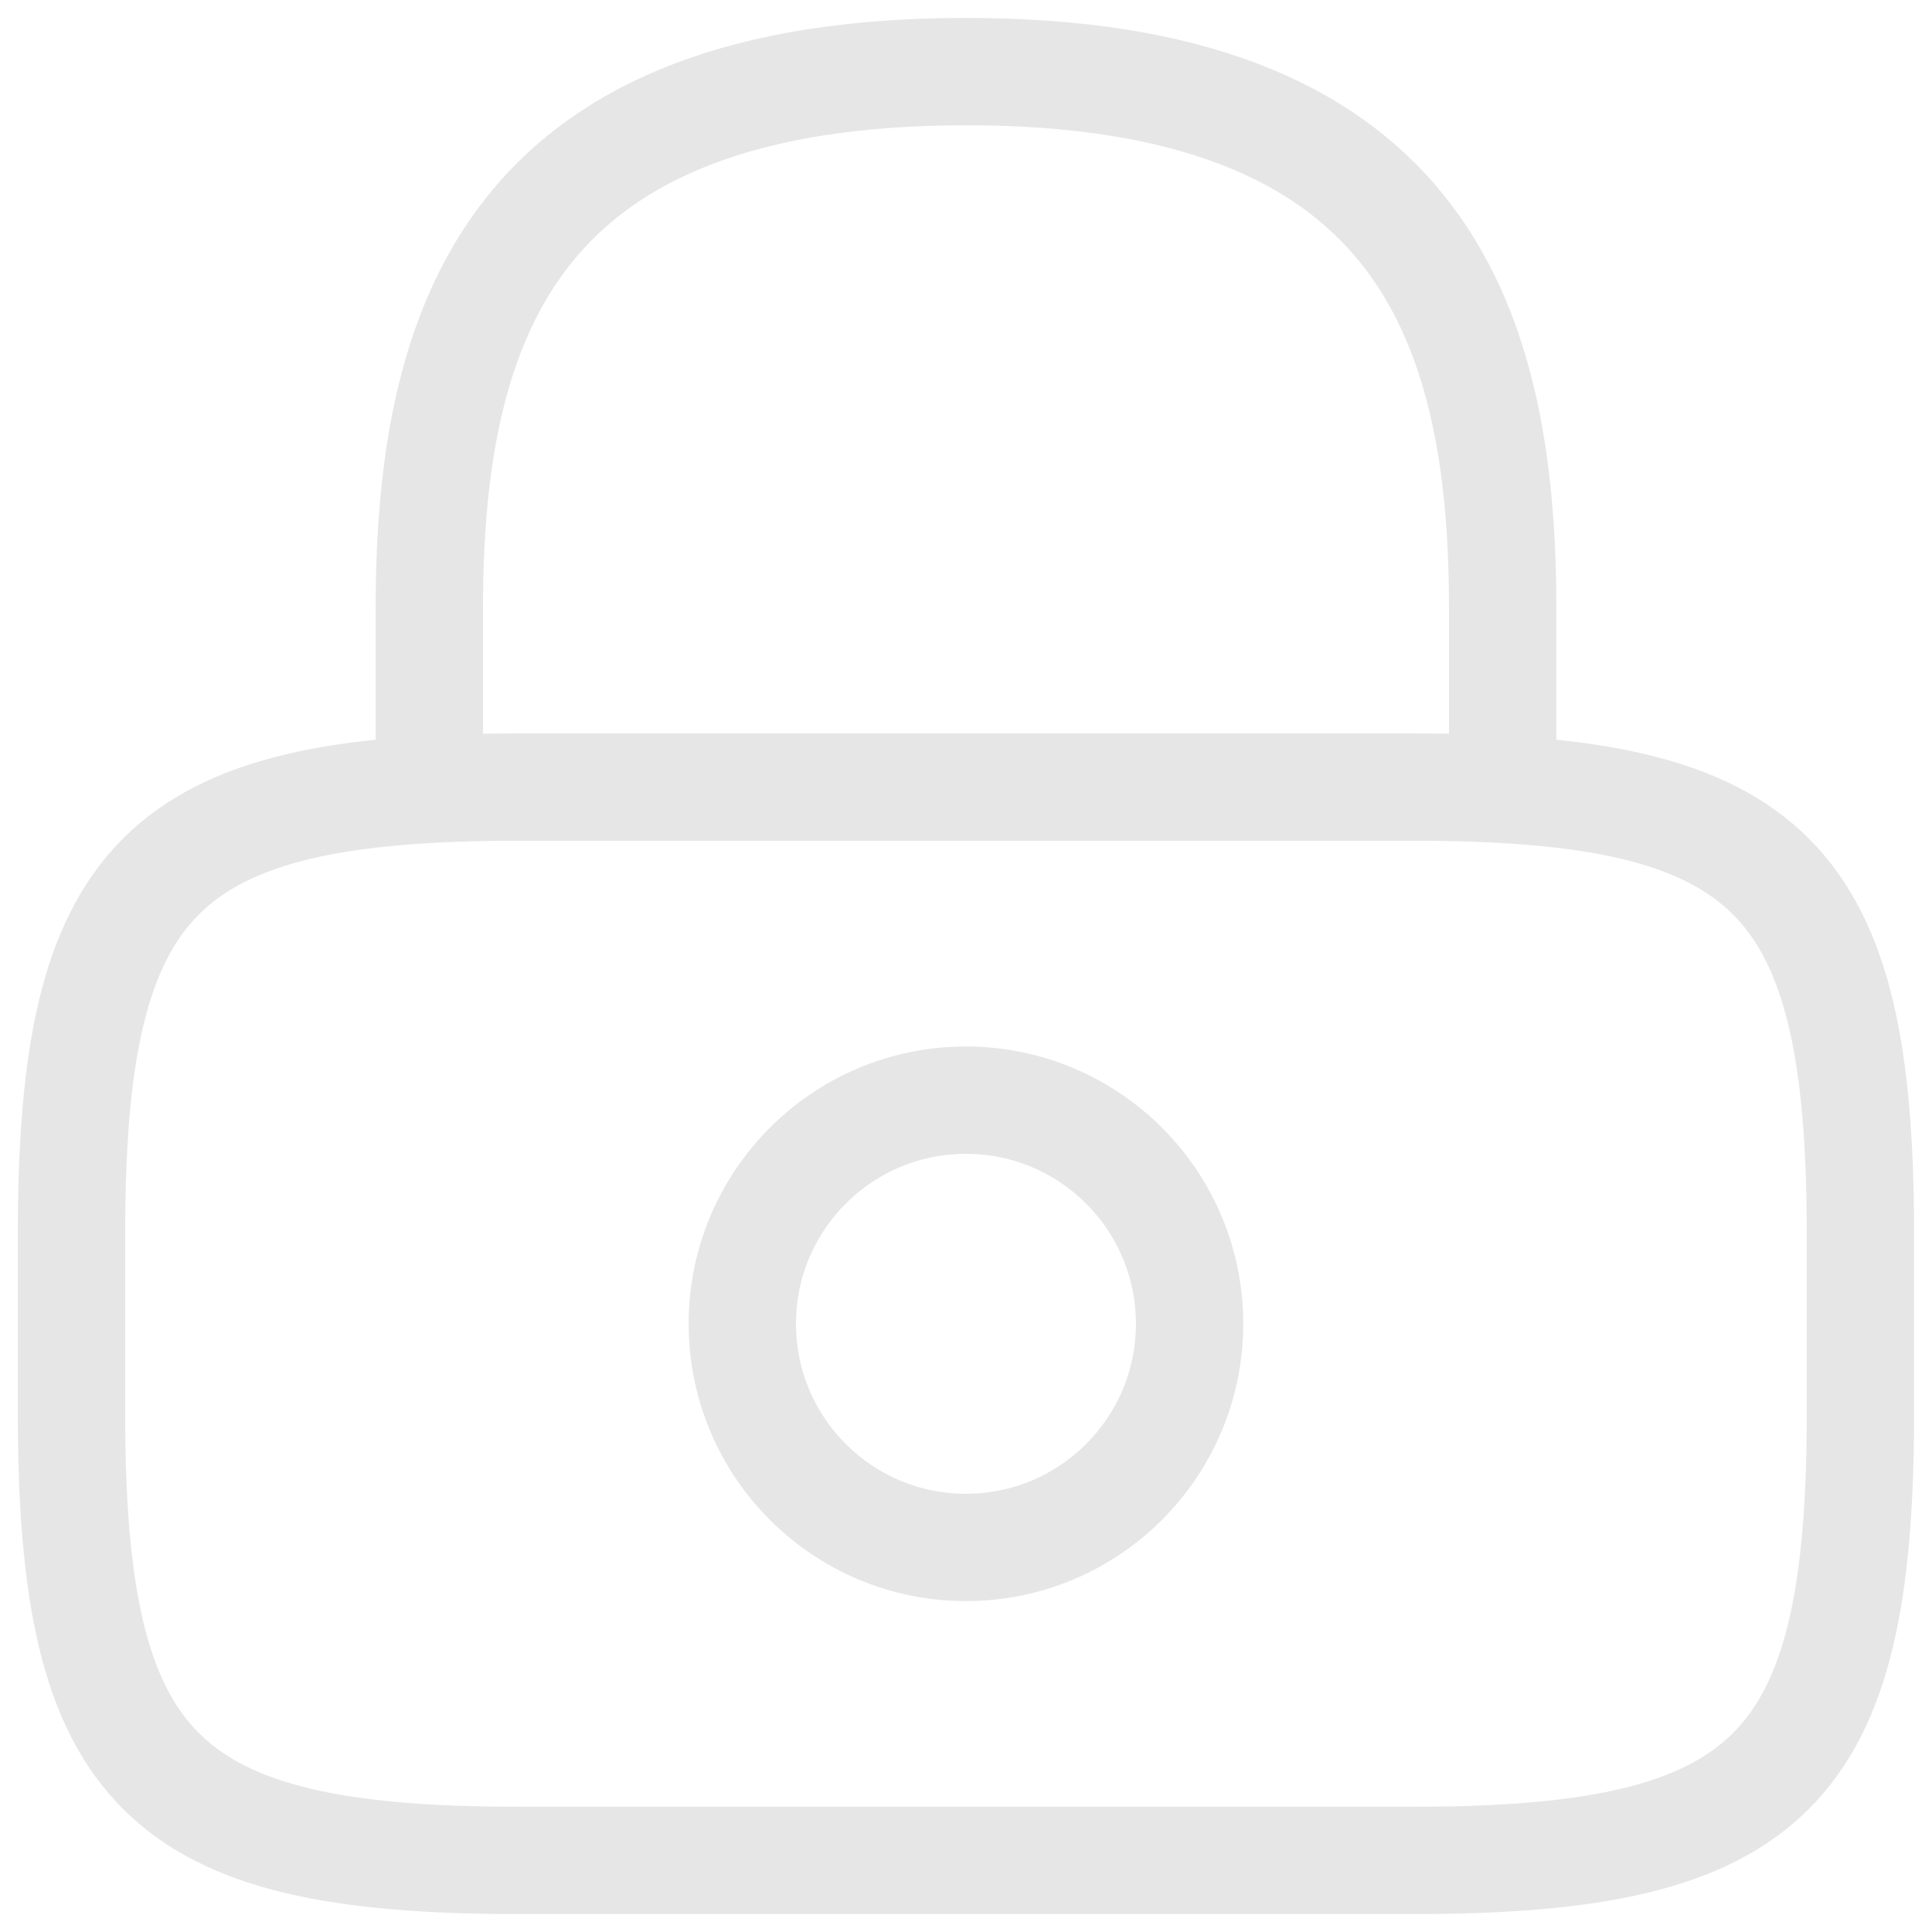
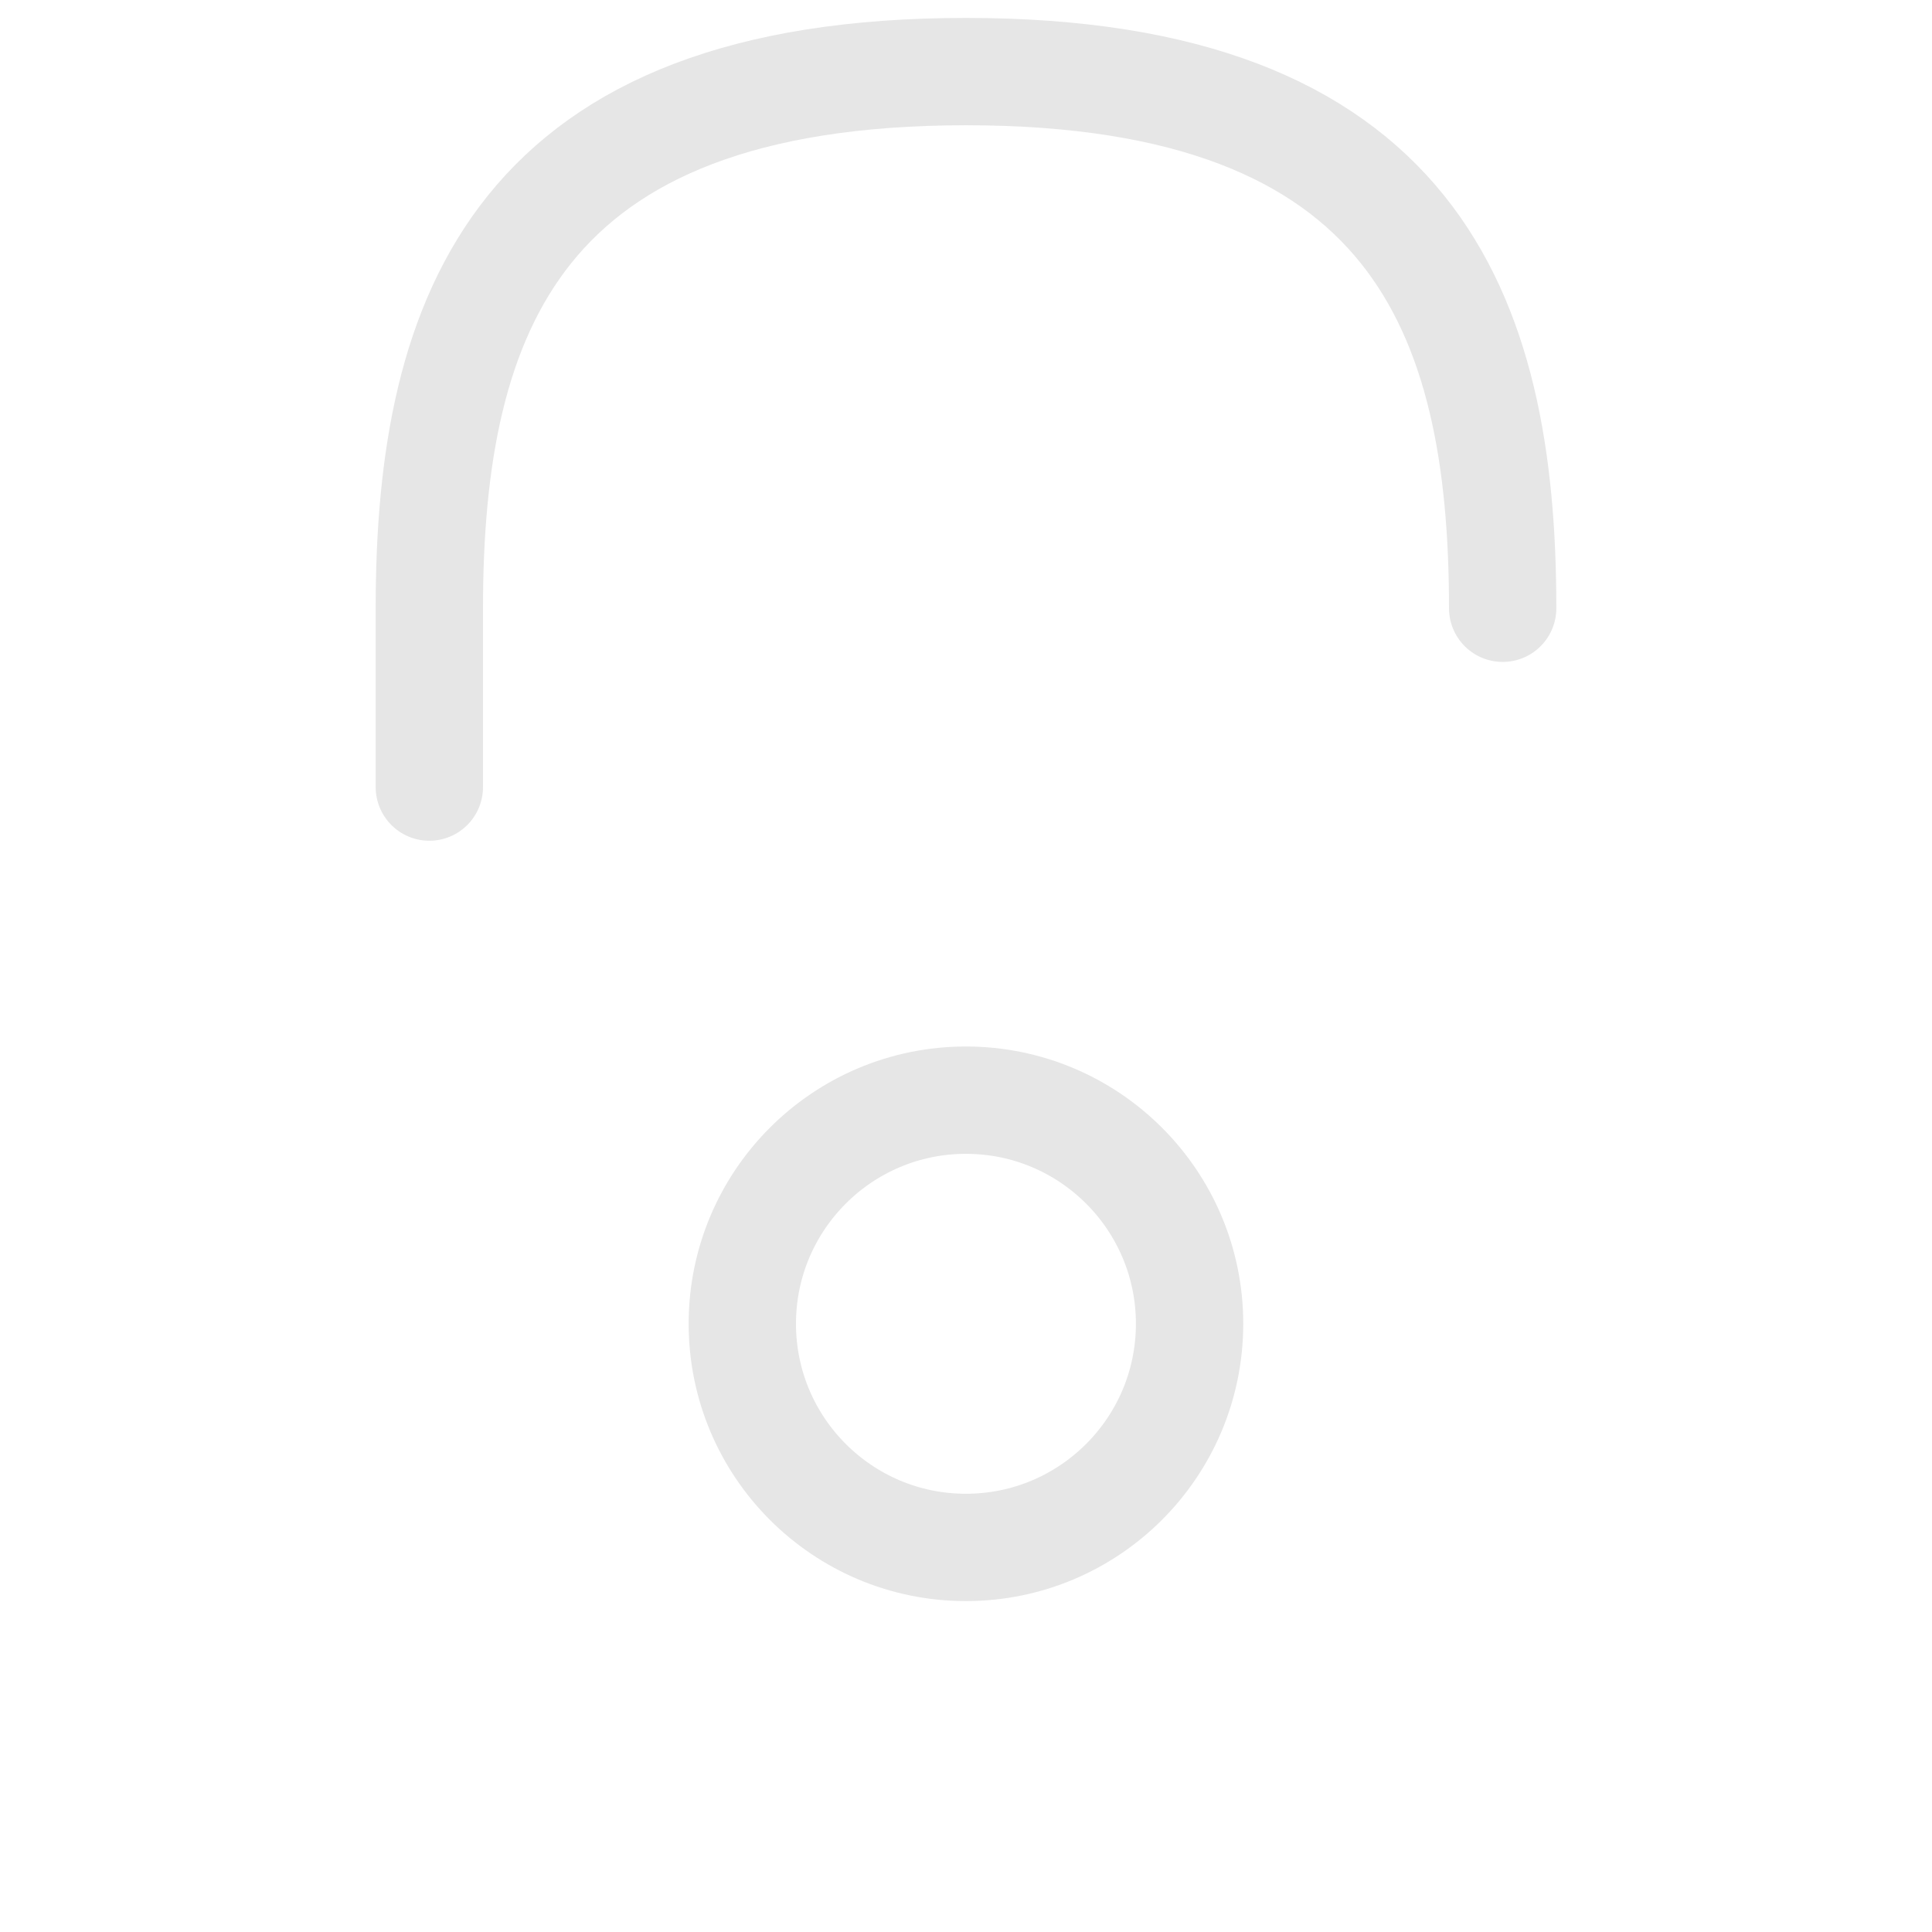
<svg xmlns="http://www.w3.org/2000/svg" width="24px" height="24px" viewBox="1 1 18 18" fill="none">
-   <path d="M5 8.333V6.667C5 3.908 5.833 1.667 10 1.667C14.167 1.667 15 3.908 15 6.667V8.333" stroke="#E6E6E6" stroke-linecap="round" stroke-linejoin="round" />
+   <path d="M5 8.333V6.667C5 3.908 5.833 1.667 10 1.667C14.167 1.667 15 3.908 15 6.667" stroke="#E6E6E6" stroke-linecap="round" stroke-linejoin="round" />
  <path d="M9.999 15.417C11.15 15.417 12.083 14.484 12.083 13.333C12.083 12.183 11.15 11.25 9.999 11.25C8.849 11.25 7.916 12.183 7.916 13.333C7.916 14.484 8.849 15.417 9.999 15.417Z" stroke="#E6E6E6" stroke-linecap="round" stroke-linejoin="round" />
-   <path d="M14.166 18.333H5.833C2.499 18.333 1.666 17.5 1.666 14.167V12.5C1.666 9.167 2.499 8.333 5.833 8.333H14.166C17.499 8.333 18.333 9.167 18.333 12.5V14.167C18.333 17.5 17.499 18.333 14.166 18.333Z" stroke="#E6E6E6" stroke-linecap="round" stroke-linejoin="round" />
</svg>